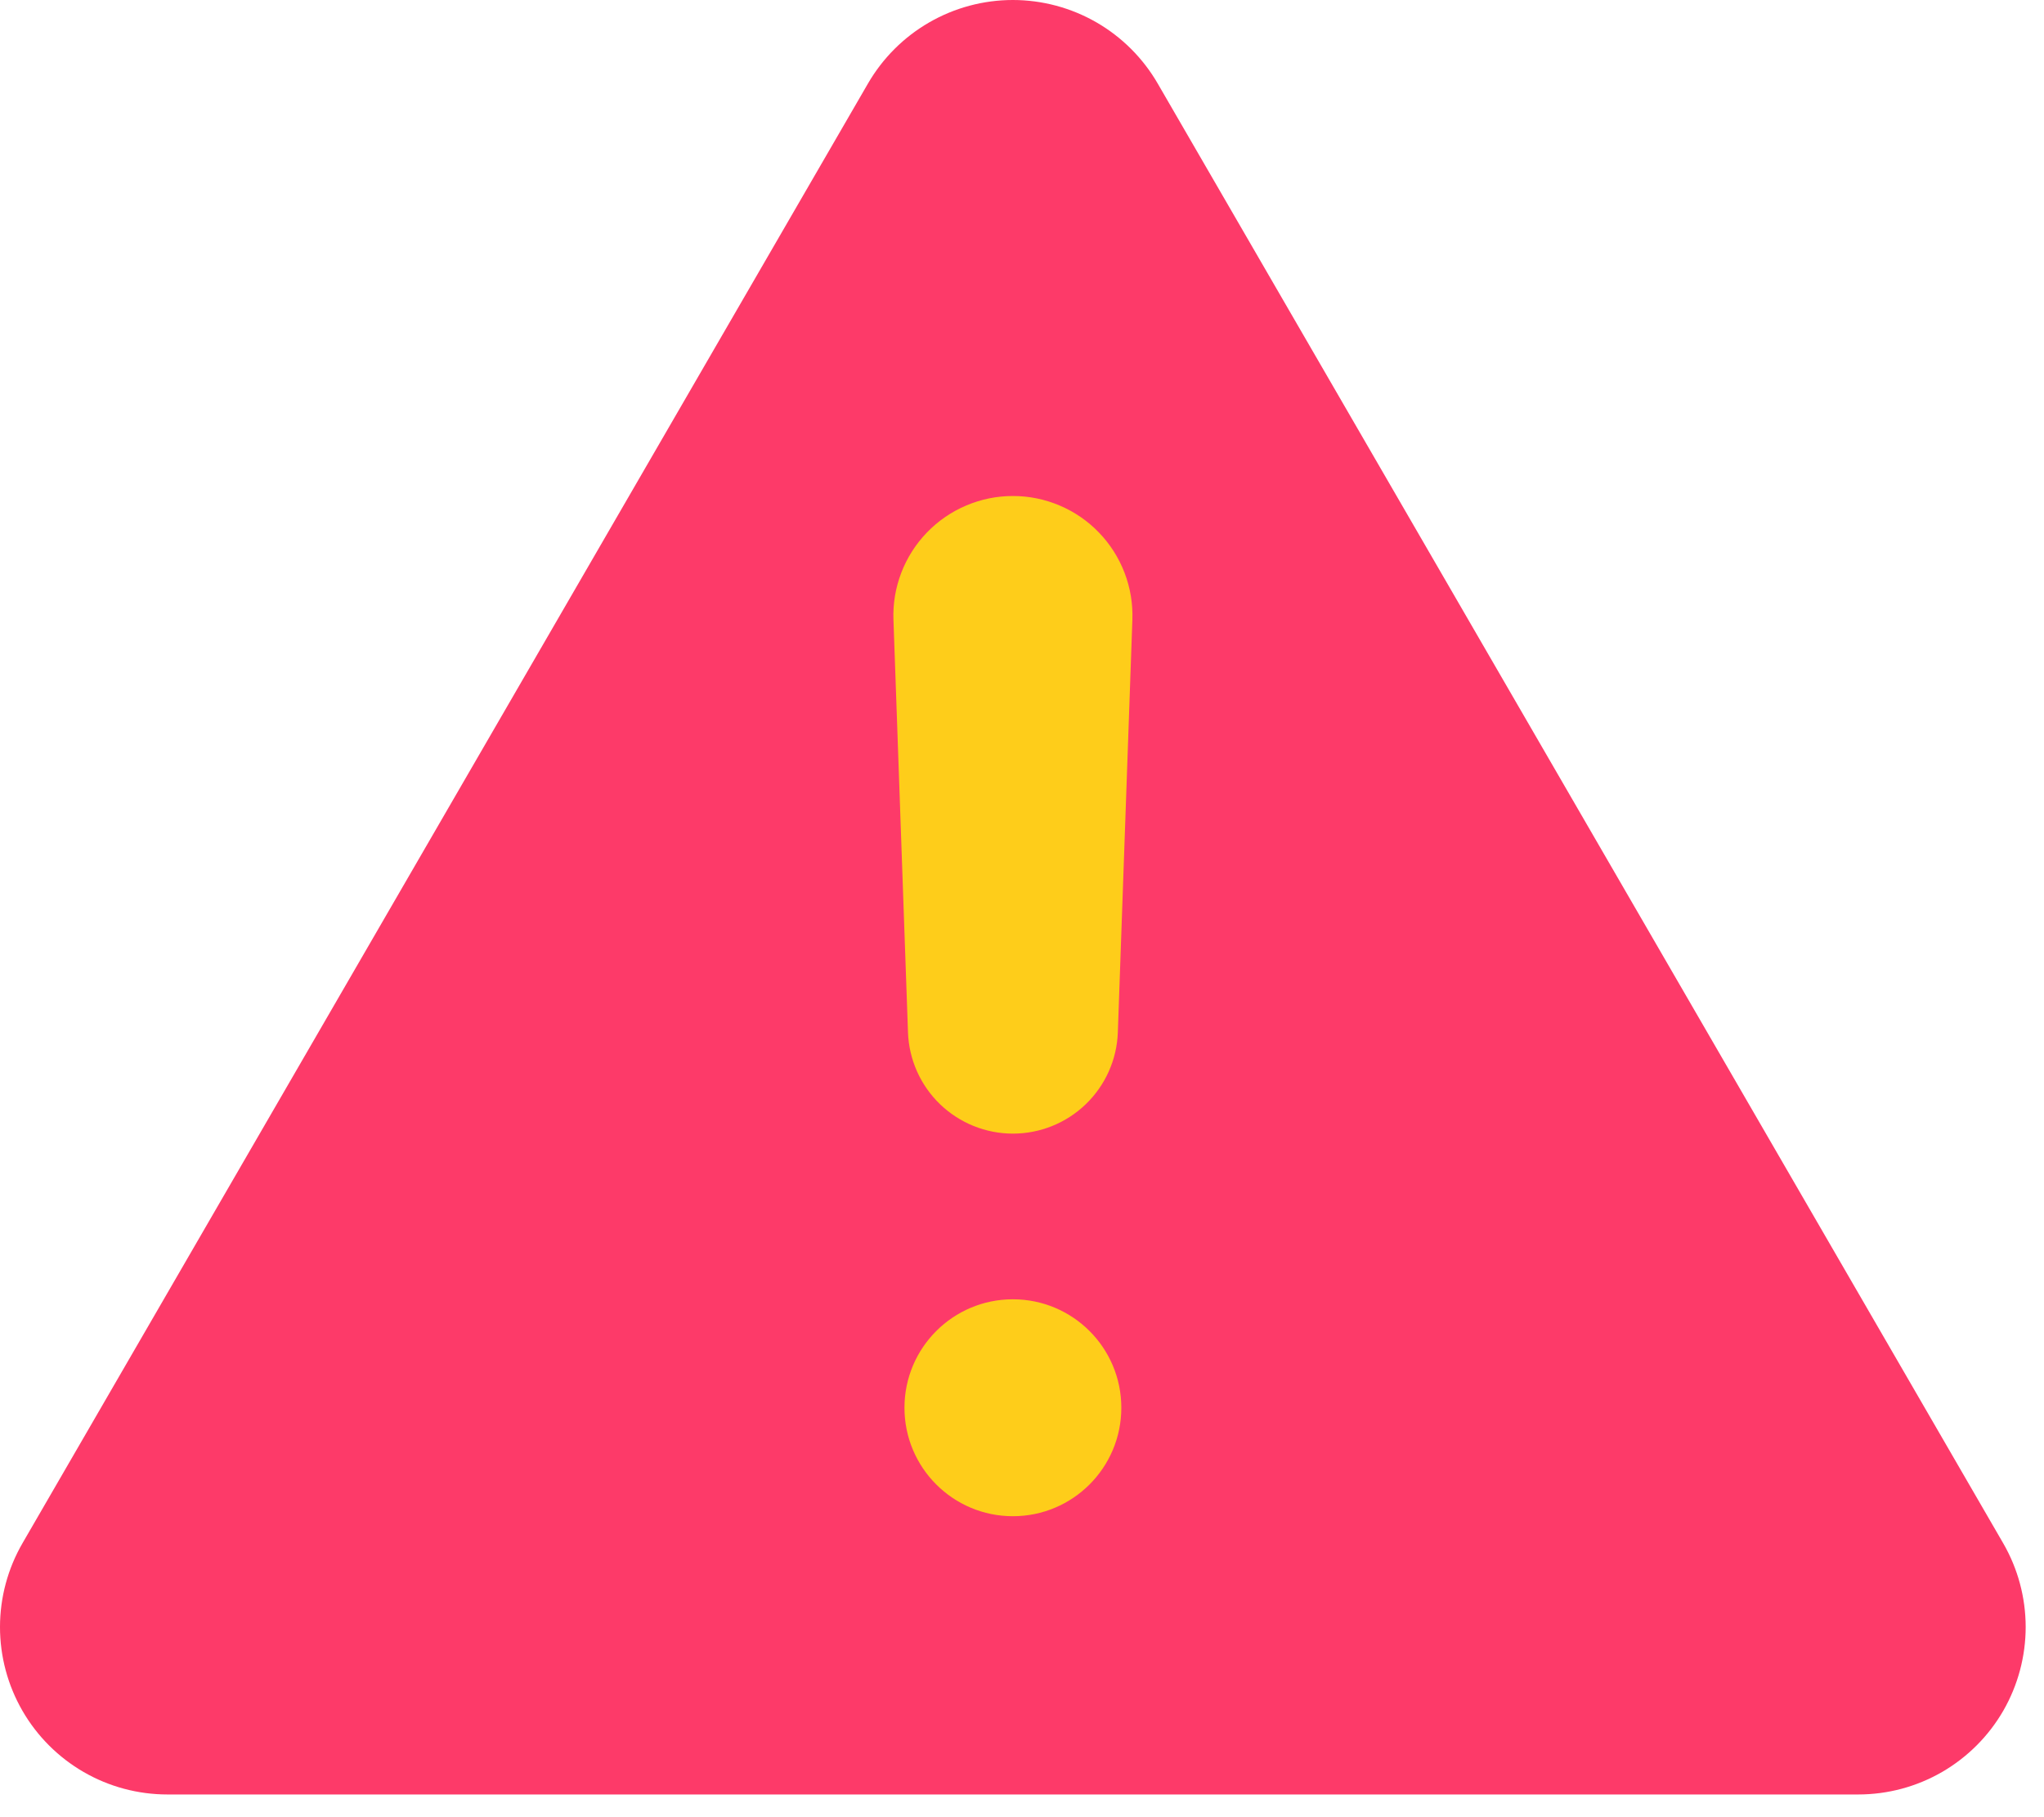
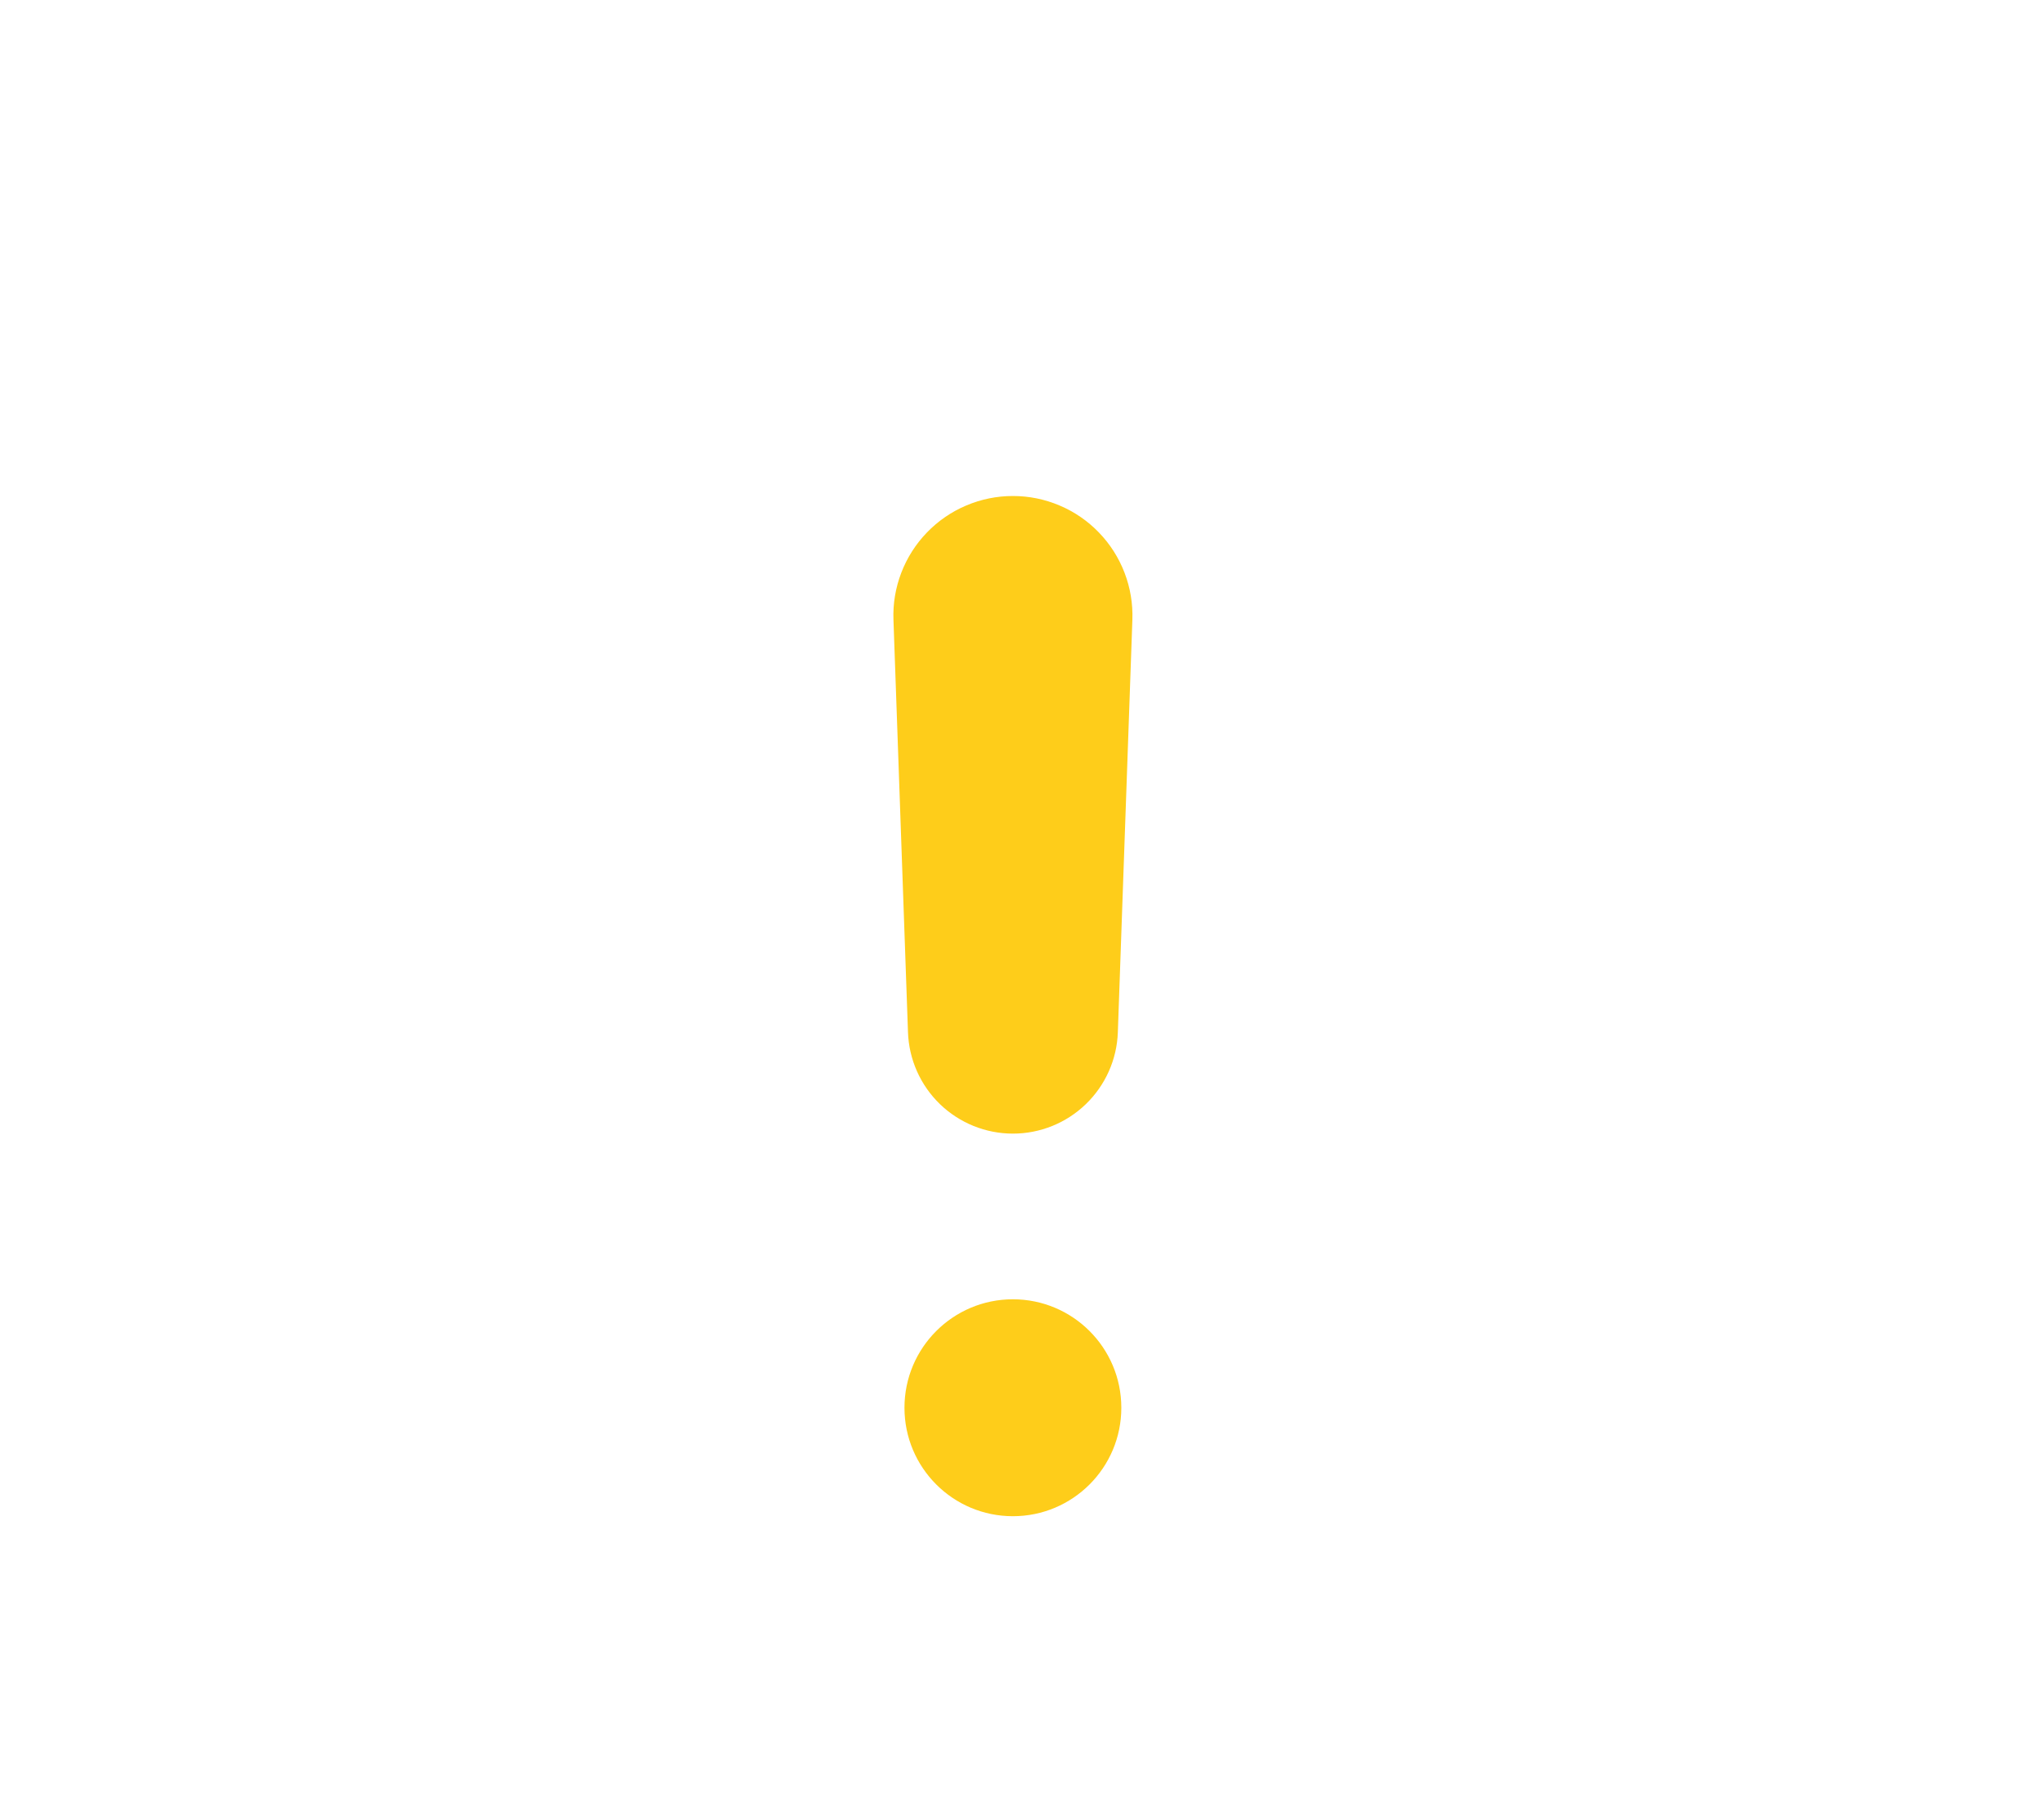
<svg xmlns="http://www.w3.org/2000/svg" width="54" height="48" viewBox="0 0 54 48" fill="none">
-   <path d="M49.093 47.4H4.423C3.646 47.4 2.882 47.196 2.21 46.807C1.537 46.418 0.979 45.859 0.591 45.186C0.203 44.513 -0.001 43.749 2.78822e-06 42.972C0.001 42.196 0.206 41.433 0.596 40.76L22.931 2.206C23.32 1.535 23.878 0.978 24.55 0.591C25.221 0.204 25.983 0 26.758 0C27.533 0 28.295 0.204 28.967 0.591C29.638 0.978 30.196 1.535 30.585 2.206L52.921 40.762C53.31 41.434 53.515 42.197 53.516 42.974C53.516 43.75 53.312 44.514 52.925 45.187C52.537 45.859 51.978 46.418 51.306 46.807C50.633 47.196 49.87 47.4 49.093 47.4Z" fill="#FD3A69" />
  <path d="M26.76 29.944C26.041 29.944 25.351 29.665 24.833 29.166C24.316 28.666 24.013 27.986 23.988 27.268L23.604 16.371C23.588 15.947 23.659 15.525 23.811 15.129C23.963 14.733 24.193 14.371 24.488 14.066C24.782 13.761 25.135 13.518 25.526 13.353C25.916 13.187 26.336 13.101 26.76 13.102C27.184 13.101 27.604 13.187 27.994 13.353C28.385 13.518 28.738 13.761 29.032 14.066C29.327 14.371 29.557 14.733 29.709 15.129C29.861 15.525 29.931 15.947 29.916 16.371L29.532 27.268C29.507 27.986 29.204 28.666 28.686 29.166C28.169 29.665 27.479 29.944 26.76 29.944Z" fill="#FECD1A" />
  <path d="M26.759 40.05C28.342 40.05 29.624 38.767 29.624 37.185C29.624 35.603 28.342 34.32 26.759 34.32C25.177 34.32 23.895 35.603 23.895 37.185C23.895 38.767 25.177 40.05 26.759 40.05Z" fill="#FECD1A" />
</svg>